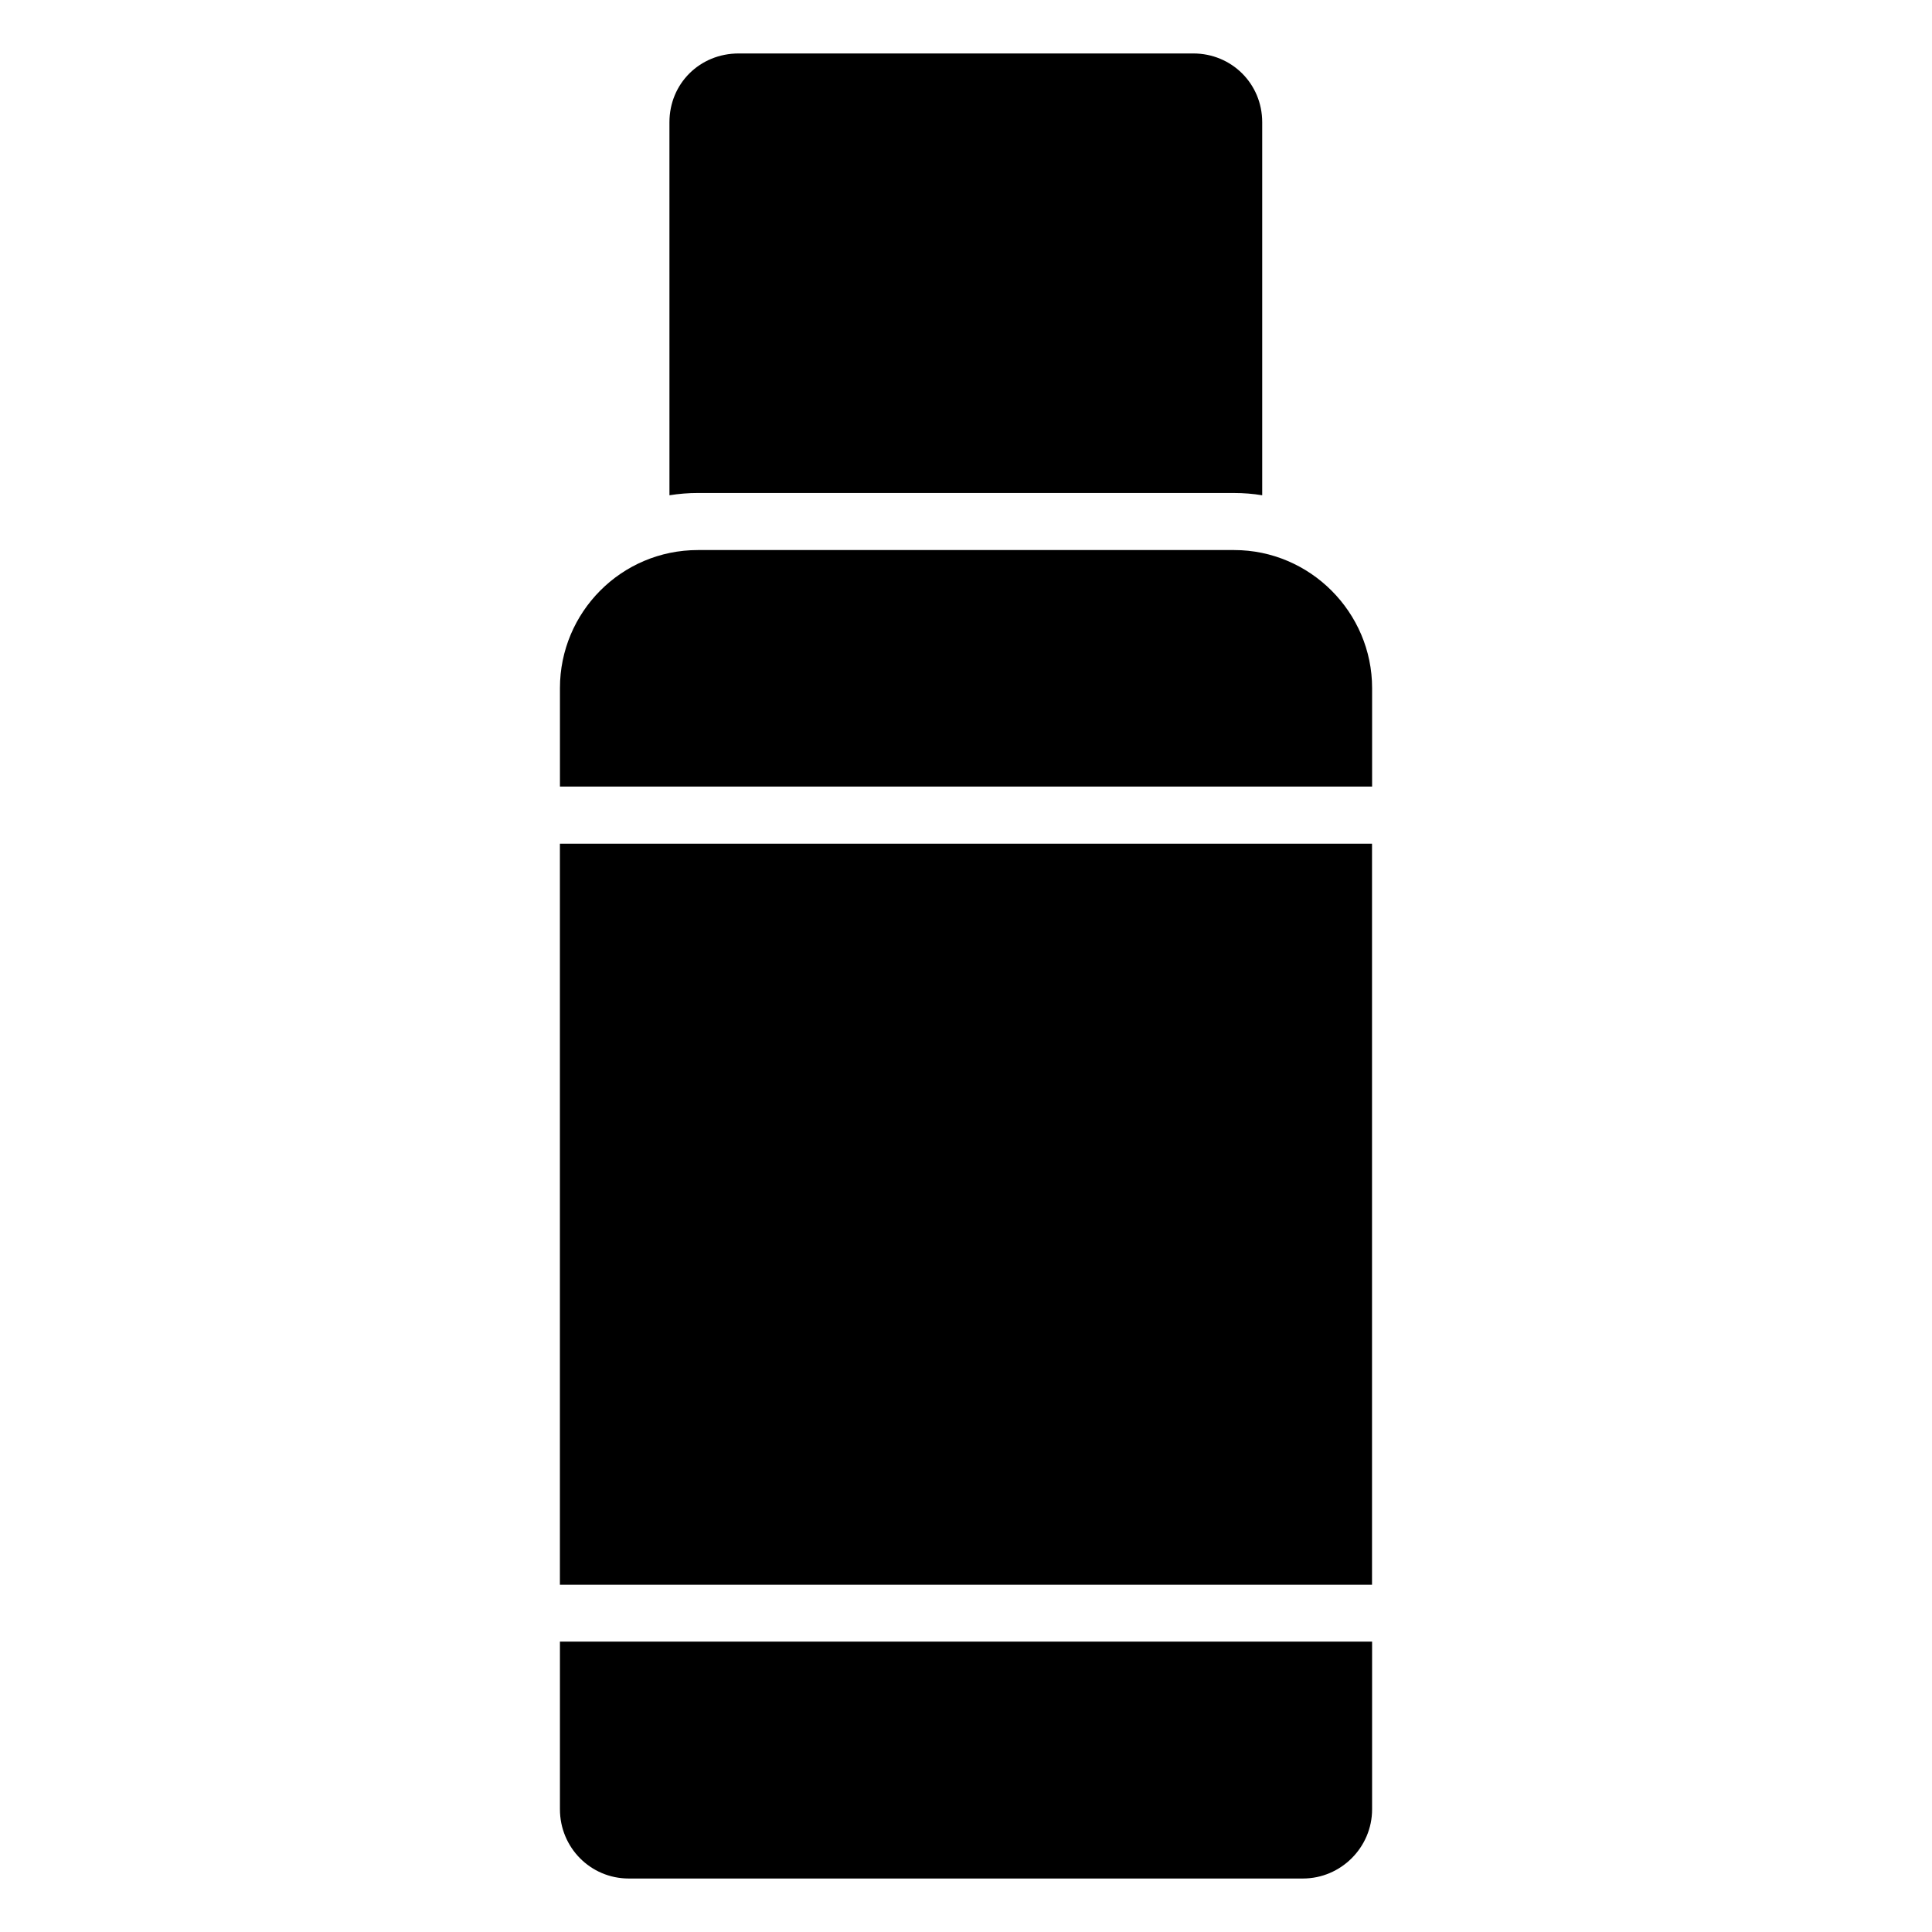
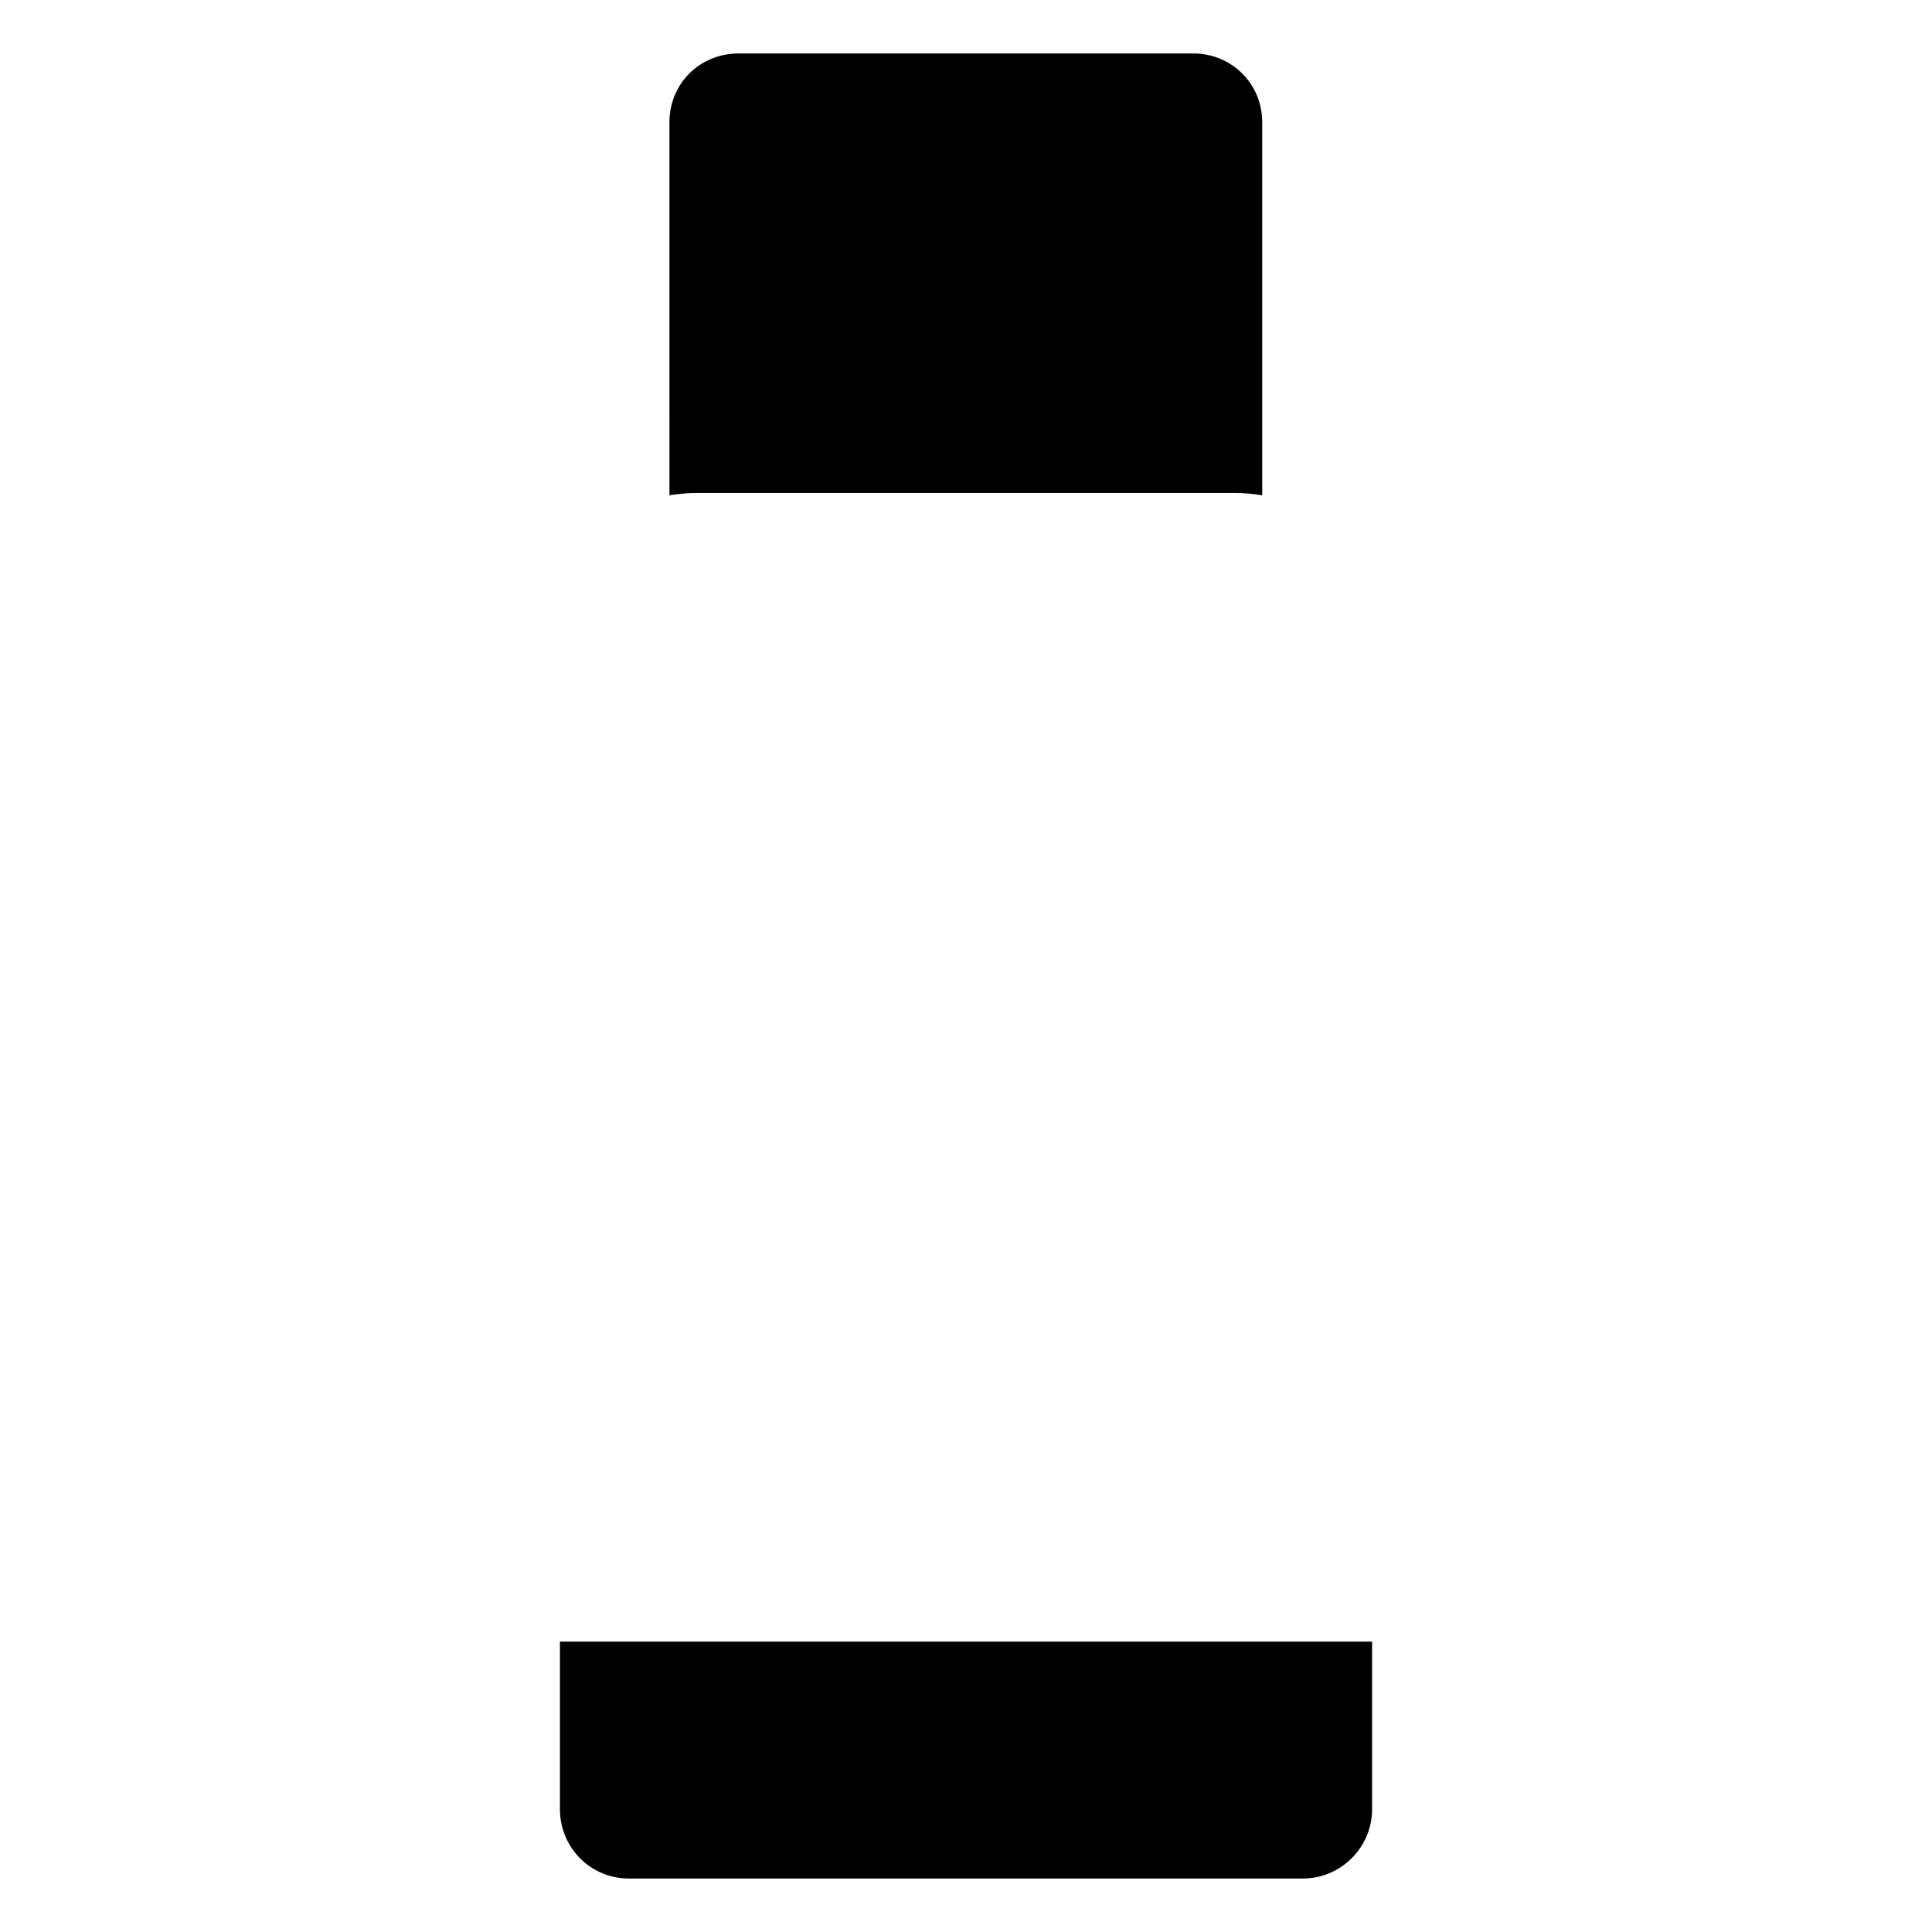
<svg xmlns="http://www.w3.org/2000/svg" fill="#000000" width="800px" height="800px" version="1.1" viewBox="144 144 512 512">
  <g>
    <path d="m471.04 274.65c2.519 0 5.039 0.199 7.457 0.605v-98.848c0-10.277-8.16-18.238-18.238-18.238h-120.51c-10.277 0-18.34 7.961-18.34 18.238l0.004 98.844c2.519-0.402 5.039-0.605 7.559-0.605z" />
-     <path d="m471.04 289.77h-142.07c-20.355 0-36.578 16.523-36.578 36.578v26.098h215.23v-26.098c0.004-20.055-16.422-36.578-36.574-36.578z" />
    <path d="m292.39 623.49c0 10.078 8.062 18.336 18.238 18.336h178.65c10.078 0 18.34-8.262 18.34-18.336v-44.438h-215.23v44.438z" />
-     <path d="m292.38 367.59h215.22v196.38h-215.22z" />
  </g>
</svg>